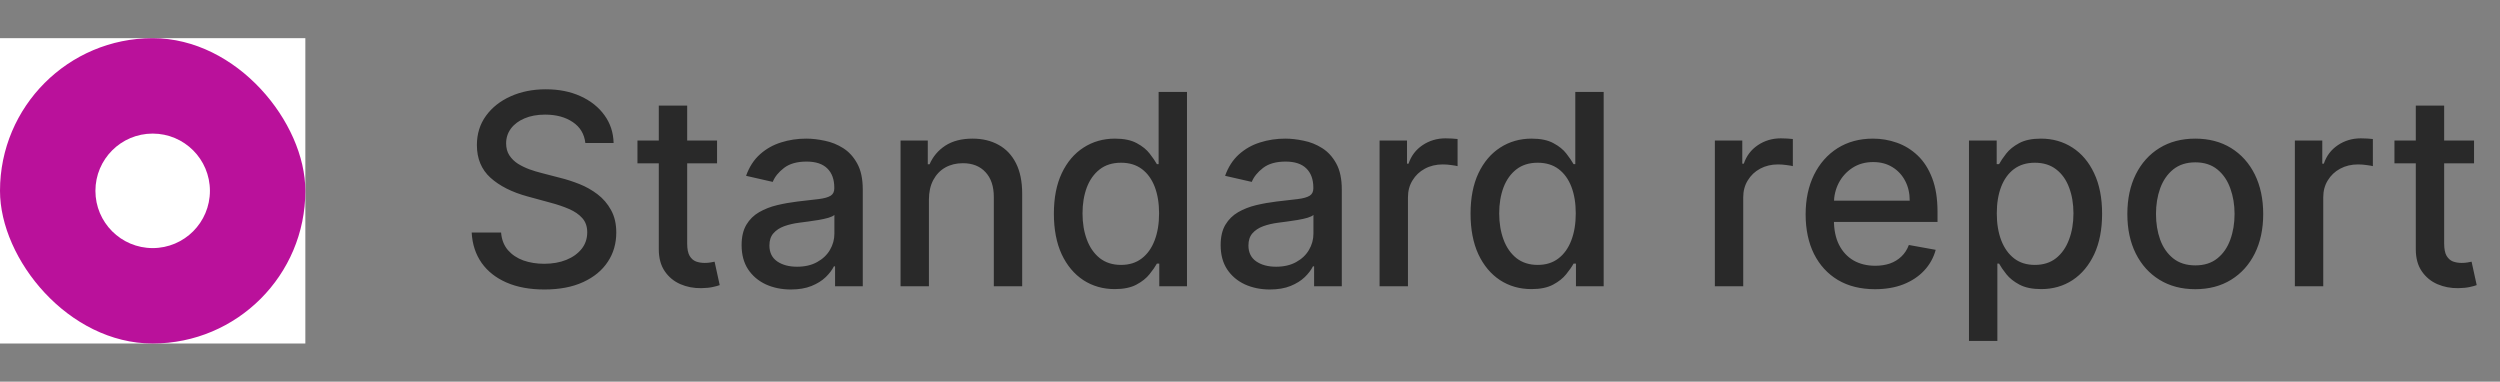
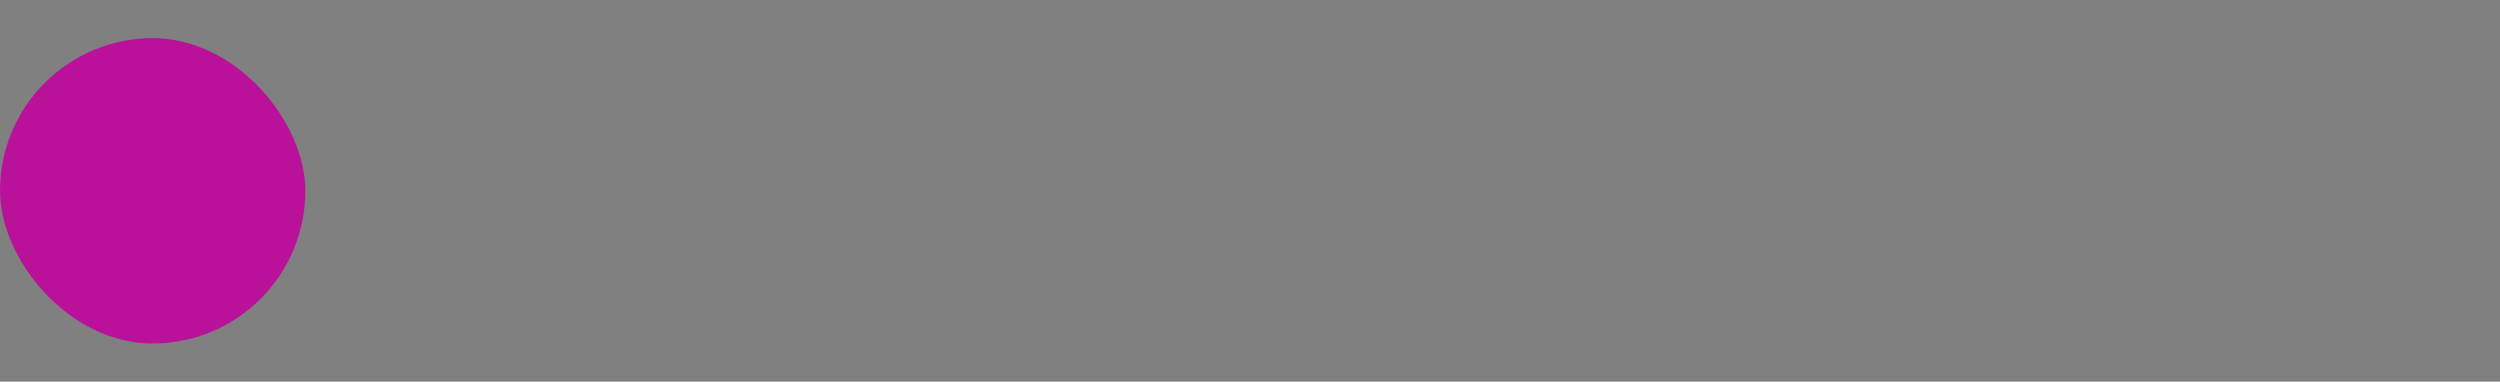
<svg xmlns="http://www.w3.org/2000/svg" width="131" height="20" viewBox="0 0 131 20" fill="none">
  <rect x="0" y="0" width="131" height="20" fill="#808080" stroke="none" />
-   <rect width="16" height="16" transform="translate(0 2)" fill="white" />
  <rect y="2" width="16" height="16" rx="8" fill="#BA119B" />
-   <circle cx="8" cy="10" r="3" fill="white" />
-   <path d="M30.672 7.493C30.619 7.022 30.4 6.658 30.016 6.399C29.631 6.137 29.147 6.006 28.564 6.006C28.146 6.006 27.785 6.073 27.48 6.205C27.175 6.335 26.938 6.513 26.769 6.742C26.604 6.968 26.521 7.224 26.521 7.513C26.521 7.755 26.577 7.964 26.69 8.139C26.806 8.315 26.956 8.462 27.142 8.582C27.331 8.698 27.533 8.795 27.749 8.875C27.964 8.951 28.171 9.014 28.37 9.064L29.364 9.322C29.689 9.402 30.022 9.51 30.364 9.646C30.705 9.781 31.021 9.96 31.313 10.182C31.605 10.405 31.84 10.68 32.019 11.008C32.202 11.336 32.293 11.729 32.293 12.186C32.293 12.763 32.144 13.275 31.845 13.722C31.55 14.17 31.121 14.523 30.558 14.781C29.997 15.04 29.32 15.169 28.524 15.169C27.762 15.169 27.102 15.048 26.546 14.806C25.989 14.564 25.553 14.221 25.238 13.777C24.923 13.329 24.749 12.799 24.716 12.186H26.257C26.287 12.554 26.406 12.861 26.615 13.106C26.827 13.348 27.097 13.528 27.425 13.648C27.757 13.764 28.12 13.822 28.514 13.822C28.948 13.822 29.334 13.754 29.673 13.618C30.014 13.479 30.282 13.287 30.478 13.041C30.674 12.793 30.771 12.503 30.771 12.171C30.771 11.87 30.685 11.623 30.513 11.43C30.344 11.238 30.113 11.079 29.822 10.953C29.533 10.827 29.207 10.716 28.842 10.62L27.639 10.292C26.824 10.07 26.178 9.743 25.7 9.312C25.226 8.882 24.989 8.312 24.989 7.602C24.989 7.016 25.148 6.504 25.467 6.066C25.785 5.629 26.216 5.289 26.759 5.047C27.303 4.802 27.916 4.679 28.599 4.679C29.288 4.679 29.896 4.8 30.423 5.042C30.954 5.284 31.371 5.617 31.676 6.041C31.981 6.462 32.14 6.946 32.153 7.493H30.672ZM37.574 7.364V8.557H33.403V7.364H37.574ZM34.521 5.534H36.008V12.758C36.008 13.046 36.051 13.263 36.137 13.409C36.223 13.552 36.334 13.649 36.47 13.702C36.609 13.752 36.76 13.777 36.922 13.777C37.042 13.777 37.146 13.769 37.236 13.752C37.325 13.736 37.395 13.722 37.444 13.712L37.713 14.94C37.627 14.973 37.504 15.007 37.345 15.04C37.186 15.076 36.987 15.096 36.748 15.099C36.357 15.106 35.993 15.037 35.655 14.891C35.317 14.745 35.043 14.519 34.834 14.214C34.626 13.91 34.521 13.527 34.521 13.066V5.534ZM41.44 15.169C40.956 15.169 40.519 15.079 40.128 14.901C39.737 14.718 39.427 14.455 39.198 14.11C38.973 13.765 38.86 13.343 38.86 12.842C38.86 12.412 38.943 12.057 39.109 11.778C39.274 11.5 39.498 11.28 39.78 11.117C40.062 10.955 40.376 10.832 40.724 10.749C41.072 10.666 41.427 10.604 41.788 10.56C42.246 10.507 42.617 10.464 42.902 10.431C43.187 10.395 43.394 10.337 43.523 10.257C43.653 10.178 43.717 10.048 43.717 9.869V9.835C43.717 9.4 43.595 9.064 43.349 8.825C43.108 8.587 42.746 8.467 42.266 8.467C41.765 8.467 41.371 8.578 41.082 8.8C40.797 9.019 40.6 9.263 40.491 9.531L39.094 9.213C39.26 8.749 39.501 8.375 39.82 8.089C40.141 7.801 40.511 7.592 40.928 7.463C41.346 7.33 41.785 7.264 42.246 7.264C42.551 7.264 42.874 7.301 43.215 7.374C43.56 7.443 43.881 7.572 44.18 7.761C44.481 7.95 44.728 8.22 44.92 8.572C45.113 8.92 45.209 9.372 45.209 9.929V15H43.757V13.956H43.697C43.601 14.148 43.457 14.337 43.265 14.523C43.073 14.708 42.826 14.863 42.524 14.985C42.222 15.108 41.861 15.169 41.44 15.169ZM41.764 13.976C42.175 13.976 42.526 13.895 42.818 13.732C43.112 13.57 43.336 13.358 43.489 13.096C43.644 12.831 43.722 12.547 43.722 12.246V11.261C43.669 11.314 43.566 11.364 43.414 11.411C43.265 11.454 43.094 11.492 42.902 11.525C42.71 11.555 42.523 11.583 42.34 11.609C42.158 11.633 42.005 11.652 41.883 11.669C41.594 11.706 41.331 11.767 41.092 11.853C40.857 11.939 40.668 12.063 40.526 12.226C40.386 12.385 40.317 12.597 40.317 12.862C40.317 13.23 40.453 13.508 40.724 13.697C40.996 13.883 41.343 13.976 41.764 13.976ZM48.675 10.466V15H47.189V7.364H48.616V8.607H48.71C48.886 8.202 49.161 7.877 49.535 7.632C49.913 7.387 50.389 7.264 50.962 7.264C51.483 7.264 51.938 7.374 52.329 7.592C52.721 7.808 53.024 8.129 53.239 8.557C53.455 8.984 53.562 9.513 53.562 10.143V15H52.076V10.322C52.076 9.768 51.932 9.336 51.643 9.024C51.355 8.709 50.959 8.552 50.455 8.552C50.11 8.552 49.804 8.626 49.535 8.776C49.27 8.925 49.06 9.143 48.904 9.432C48.752 9.717 48.675 10.062 48.675 10.466ZM58.415 15.149C57.798 15.149 57.248 14.992 56.764 14.677C56.283 14.359 55.906 13.906 55.63 13.32C55.359 12.73 55.223 12.022 55.223 11.197C55.223 10.371 55.36 9.665 55.636 9.079C55.914 8.492 56.295 8.043 56.779 7.732C57.263 7.42 57.811 7.264 58.425 7.264C58.898 7.264 59.28 7.344 59.568 7.503C59.86 7.659 60.085 7.841 60.244 8.05C60.407 8.259 60.532 8.442 60.622 8.602H60.712V4.818H62.198V15H60.746V13.812H60.622C60.532 13.974 60.403 14.16 60.234 14.369C60.069 14.577 59.84 14.76 59.548 14.915C59.257 15.071 58.879 15.149 58.415 15.149ZM58.743 13.881C59.17 13.881 59.532 13.769 59.827 13.543C60.125 13.315 60.35 12.998 60.503 12.594C60.658 12.189 60.736 11.719 60.736 11.182C60.736 10.652 60.66 10.188 60.508 9.79C60.355 9.392 60.132 9.082 59.837 8.86C59.541 8.638 59.177 8.527 58.743 8.527C58.295 8.527 57.922 8.643 57.624 8.875C57.326 9.107 57.1 9.424 56.948 9.825C56.799 10.226 56.724 10.678 56.724 11.182C56.724 11.692 56.8 12.151 56.953 12.559C57.105 12.967 57.331 13.29 57.629 13.528C57.931 13.764 58.302 13.881 58.743 13.881ZM66.542 15.169C66.058 15.169 65.621 15.079 65.229 14.901C64.838 14.718 64.528 14.455 64.3 14.11C64.074 13.765 63.962 13.343 63.962 12.842C63.962 12.412 64.044 12.057 64.21 11.778C64.376 11.5 64.6 11.28 64.881 11.117C65.163 10.955 65.478 10.832 65.826 10.749C66.174 10.666 66.529 10.604 66.89 10.56C67.347 10.507 67.719 10.464 68.004 10.431C68.289 10.395 68.496 10.337 68.625 10.257C68.754 10.178 68.819 10.048 68.819 9.869V9.835C68.819 9.4 68.696 9.064 68.451 8.825C68.209 8.587 67.848 8.467 67.367 8.467C66.867 8.467 66.472 8.578 66.184 8.8C65.899 9.019 65.702 9.263 65.592 9.531L64.195 9.213C64.361 8.749 64.603 8.375 64.921 8.089C65.243 7.801 65.612 7.592 66.03 7.463C66.447 7.33 66.887 7.264 67.347 7.264C67.652 7.264 67.975 7.301 68.317 7.374C68.662 7.443 68.983 7.572 69.281 7.761C69.583 7.95 69.83 8.22 70.022 8.572C70.214 8.92 70.31 9.372 70.31 9.929V15H68.859V13.956H68.799C68.703 14.148 68.559 14.337 68.367 14.523C68.174 14.708 67.927 14.863 67.626 14.985C67.324 15.108 66.963 15.169 66.542 15.169ZM66.865 13.976C67.276 13.976 67.627 13.895 67.919 13.732C68.214 13.57 68.438 13.358 68.59 13.096C68.746 12.831 68.824 12.547 68.824 12.246V11.261C68.771 11.314 68.668 11.364 68.516 11.411C68.367 11.454 68.196 11.492 68.004 11.525C67.811 11.555 67.624 11.583 67.442 11.609C67.26 11.633 67.107 11.652 66.984 11.669C66.696 11.706 66.433 11.767 66.194 11.853C65.959 11.939 65.77 12.063 65.627 12.226C65.488 12.385 65.418 12.597 65.418 12.862C65.418 13.23 65.554 13.508 65.826 13.697C66.098 13.883 66.444 13.976 66.865 13.976ZM72.29 15V7.364H73.727V8.577H73.807C73.946 8.166 74.191 7.843 74.542 7.607C74.897 7.369 75.298 7.249 75.746 7.249C75.838 7.249 75.948 7.253 76.074 7.259C76.203 7.266 76.304 7.274 76.377 7.284V8.706C76.317 8.689 76.211 8.671 76.059 8.651C75.906 8.628 75.754 8.616 75.601 8.616C75.25 8.616 74.937 8.691 74.662 8.84C74.39 8.986 74.174 9.19 74.015 9.452C73.856 9.71 73.777 10.005 73.777 10.337V15H72.29ZM80.249 15.149C79.632 15.149 79.082 14.992 78.598 14.677C78.117 14.359 77.74 13.906 77.465 13.32C77.193 12.73 77.057 12.022 77.057 11.197C77.057 10.371 77.194 9.665 77.469 9.079C77.748 8.492 78.129 8.043 78.613 7.732C79.097 7.42 79.645 7.264 80.258 7.264C80.733 7.264 81.114 7.344 81.402 7.503C81.694 7.659 81.919 7.841 82.078 8.05C82.24 8.259 82.367 8.442 82.456 8.602H82.546V4.818H84.032V15H82.58V13.812H82.456C82.367 13.974 82.237 14.16 82.068 14.369C81.903 14.577 81.674 14.76 81.382 14.915C81.09 15.071 80.713 15.149 80.249 15.149ZM80.577 13.881C81.004 13.881 81.365 13.769 81.66 13.543C81.959 13.315 82.184 12.998 82.337 12.594C82.492 12.189 82.57 11.719 82.57 11.182C82.57 10.652 82.494 10.188 82.342 9.79C82.189 9.392 81.965 9.082 81.671 8.86C81.376 8.638 81.011 8.527 80.577 8.527C80.129 8.527 79.756 8.643 79.458 8.875C79.16 9.107 78.934 9.424 78.782 9.825C78.633 10.226 78.558 10.678 78.558 11.182C78.558 11.692 78.635 12.151 78.787 12.559C78.939 12.967 79.165 13.29 79.463 13.528C79.765 13.764 80.136 13.881 80.577 13.881ZM89.859 15V7.364H91.296V8.577H91.375C91.514 8.166 91.76 7.843 92.111 7.607C92.465 7.369 92.867 7.249 93.314 7.249C93.407 7.249 93.516 7.253 93.642 7.259C93.771 7.266 93.872 7.274 93.945 7.284V8.706C93.886 8.689 93.78 8.671 93.627 8.651C93.475 8.628 93.322 8.616 93.17 8.616C92.818 8.616 92.505 8.691 92.23 8.84C91.958 8.986 91.743 9.19 91.584 9.452C91.425 9.71 91.345 10.005 91.345 10.337V15H89.859ZM98.249 15.154C97.497 15.154 96.849 14.993 96.306 14.672C95.765 14.347 95.348 13.891 95.053 13.305C94.761 12.715 94.615 12.024 94.615 11.232C94.615 10.449 94.761 9.76 95.053 9.163C95.348 8.567 95.759 8.101 96.286 7.766C96.816 7.432 97.436 7.264 98.145 7.264C98.576 7.264 98.993 7.335 99.398 7.478C99.802 7.62 100.165 7.844 100.487 8.149C100.808 8.454 101.062 8.85 101.247 9.337C101.433 9.821 101.526 10.41 101.526 11.102V11.629H95.455V10.516H100.069C100.069 10.124 99.99 9.778 99.83 9.477C99.671 9.172 99.448 8.931 99.159 8.756C98.874 8.58 98.54 8.492 98.155 8.492C97.737 8.492 97.373 8.595 97.061 8.8C96.753 9.003 96.514 9.268 96.345 9.596C96.18 9.921 96.097 10.274 96.097 10.655V11.525C96.097 12.035 96.186 12.47 96.365 12.827C96.547 13.185 96.801 13.459 97.126 13.648C97.451 13.833 97.83 13.926 98.264 13.926C98.546 13.926 98.803 13.886 99.035 13.807C99.267 13.724 99.468 13.601 99.636 13.439C99.806 13.277 99.935 13.076 100.024 12.837L101.431 13.091C101.319 13.505 101.116 13.868 100.825 14.18C100.536 14.488 100.173 14.728 99.736 14.901C99.302 15.07 98.806 15.154 98.249 15.154ZM103.175 17.864V7.364H104.627V8.602H104.751C104.837 8.442 104.962 8.259 105.124 8.05C105.286 7.841 105.512 7.659 105.8 7.503C106.088 7.344 106.47 7.264 106.944 7.264C107.56 7.264 108.11 7.42 108.594 7.732C109.078 8.043 109.458 8.492 109.733 9.079C110.011 9.665 110.15 10.371 110.15 11.197C110.15 12.022 110.013 12.73 109.738 13.32C109.462 13.906 109.085 14.359 108.604 14.677C108.123 14.992 107.575 15.149 106.958 15.149C106.494 15.149 106.115 15.071 105.82 14.915C105.528 14.76 105.3 14.577 105.134 14.369C104.968 14.16 104.841 13.974 104.751 13.812H104.662V17.864H103.175ZM104.632 11.182C104.632 11.719 104.71 12.189 104.865 12.594C105.021 12.998 105.247 13.315 105.542 13.543C105.837 13.769 106.198 13.881 106.625 13.881C107.069 13.881 107.441 13.764 107.739 13.528C108.037 13.29 108.263 12.967 108.415 12.559C108.571 12.151 108.649 11.692 108.649 11.182C108.649 10.678 108.573 10.226 108.42 9.825C108.271 9.424 108.046 9.107 107.744 8.875C107.446 8.643 107.073 8.527 106.625 8.527C106.194 8.527 105.83 8.638 105.532 8.86C105.237 9.082 105.013 9.392 104.86 9.79C104.708 10.188 104.632 10.652 104.632 11.182ZM115.032 15.154C114.316 15.154 113.692 14.99 113.158 14.662C112.624 14.334 112.21 13.875 111.915 13.285C111.62 12.695 111.473 12.005 111.473 11.217C111.473 10.425 111.62 9.732 111.915 9.138C112.21 8.545 112.624 8.085 113.158 7.756C113.692 7.428 114.316 7.264 115.032 7.264C115.748 7.264 116.373 7.428 116.907 7.756C117.44 8.085 117.855 8.545 118.15 9.138C118.444 9.732 118.592 10.425 118.592 11.217C118.592 12.005 118.444 12.695 118.15 13.285C117.855 13.875 117.44 14.334 116.907 14.662C116.373 14.99 115.748 15.154 115.032 15.154ZM115.037 13.906C115.501 13.906 115.886 13.784 116.191 13.538C116.496 13.293 116.721 12.967 116.867 12.559C117.016 12.151 117.091 11.702 117.091 11.212C117.091 10.724 117.016 10.277 116.867 9.869C116.721 9.458 116.496 9.129 116.191 8.88C115.886 8.631 115.501 8.507 115.037 8.507C114.57 8.507 114.182 8.631 113.874 8.88C113.569 9.129 113.342 9.458 113.193 9.869C113.047 10.277 112.974 10.724 112.974 11.212C112.974 11.702 113.047 12.151 113.193 12.559C113.342 12.967 113.569 13.293 113.874 13.538C114.182 13.784 114.57 13.906 115.037 13.906ZM120.251 15V7.364H121.688V8.577H121.768C121.907 8.166 122.152 7.843 122.503 7.607C122.858 7.369 123.259 7.249 123.706 7.249C123.799 7.249 123.909 7.253 124.035 7.259C124.164 7.266 124.265 7.274 124.338 7.284V8.706C124.278 8.689 124.172 8.671 124.02 8.651C123.867 8.628 123.715 8.616 123.562 8.616C123.211 8.616 122.898 8.691 122.623 8.84C122.351 8.986 122.135 9.19 121.976 9.452C121.817 9.71 121.738 10.005 121.738 10.337V15H120.251ZM129.64 7.364V8.557H125.469V7.364H129.64ZM126.588 5.534H128.074V12.758C128.074 13.046 128.117 13.263 128.203 13.409C128.289 13.552 128.401 13.649 128.536 13.702C128.676 13.752 128.826 13.777 128.989 13.777C129.108 13.777 129.213 13.769 129.302 13.752C129.392 13.736 129.461 13.722 129.511 13.712L129.779 14.94C129.693 14.973 129.57 15.007 129.411 15.04C129.252 15.076 129.053 15.096 128.815 15.099C128.424 15.106 128.059 15.037 127.721 14.891C127.383 14.745 127.11 14.519 126.901 14.214C126.692 13.91 126.588 13.527 126.588 13.066V5.534Z" fill="#292929" />
</svg>